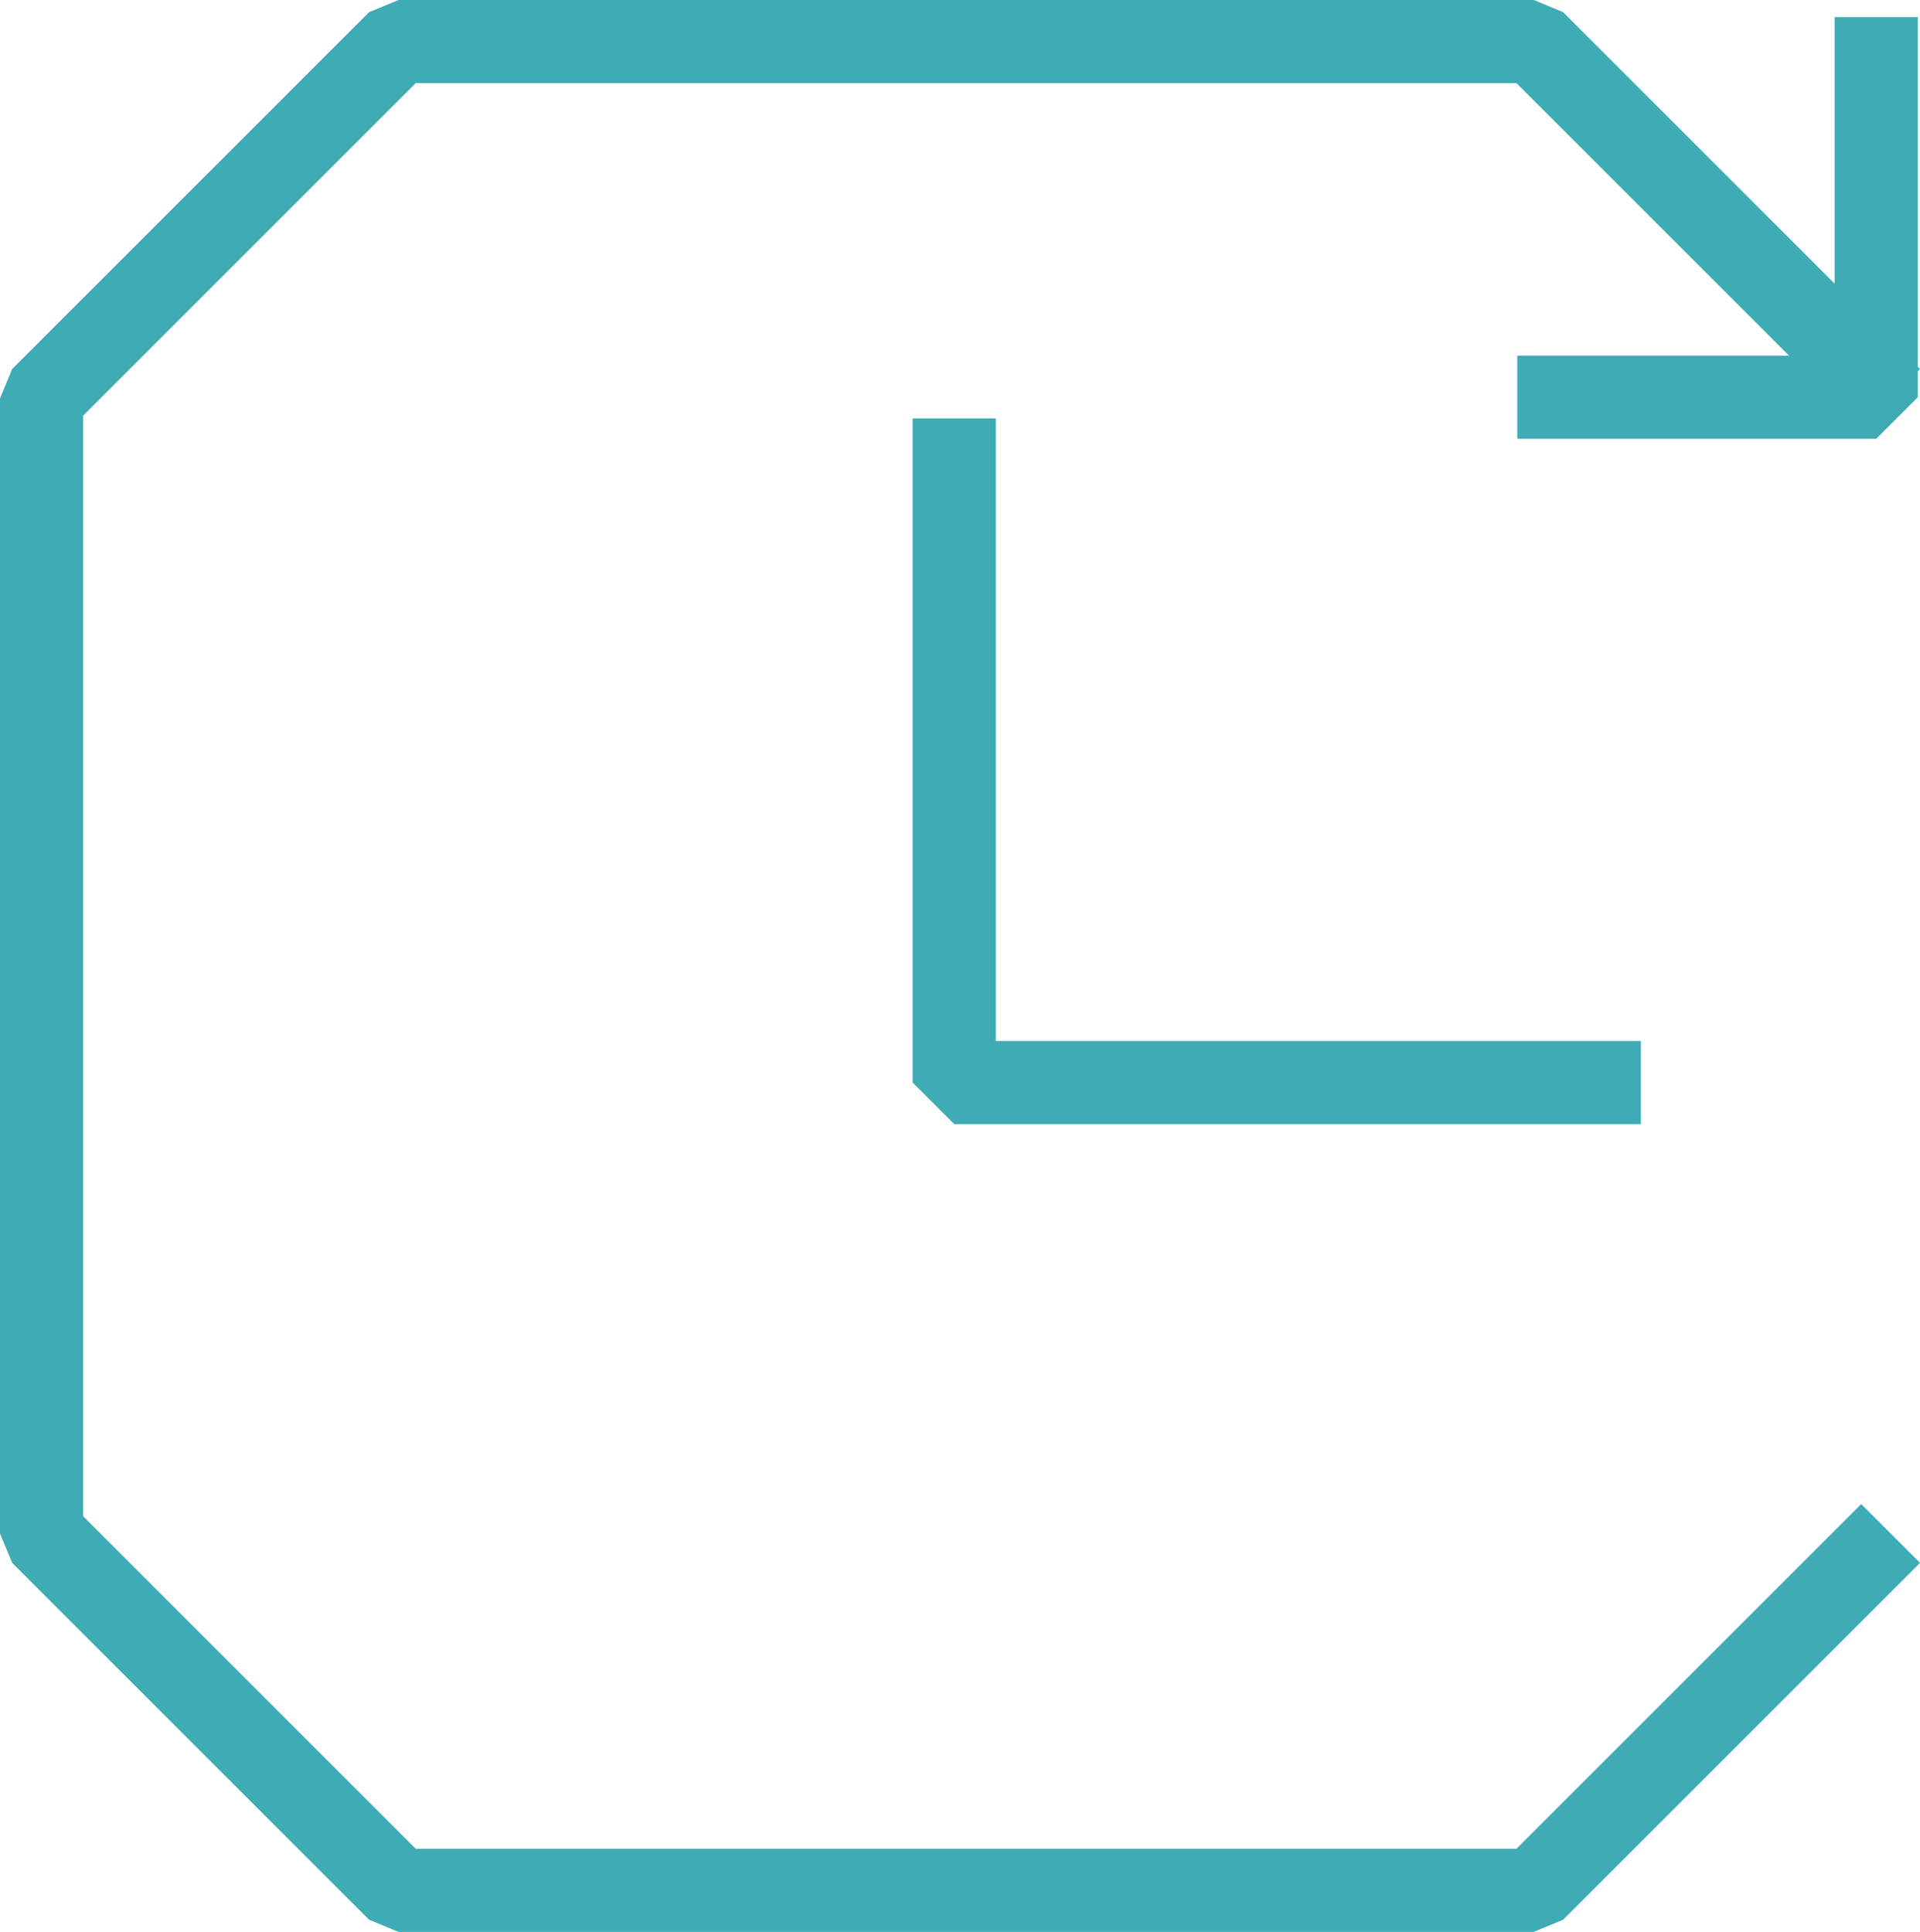
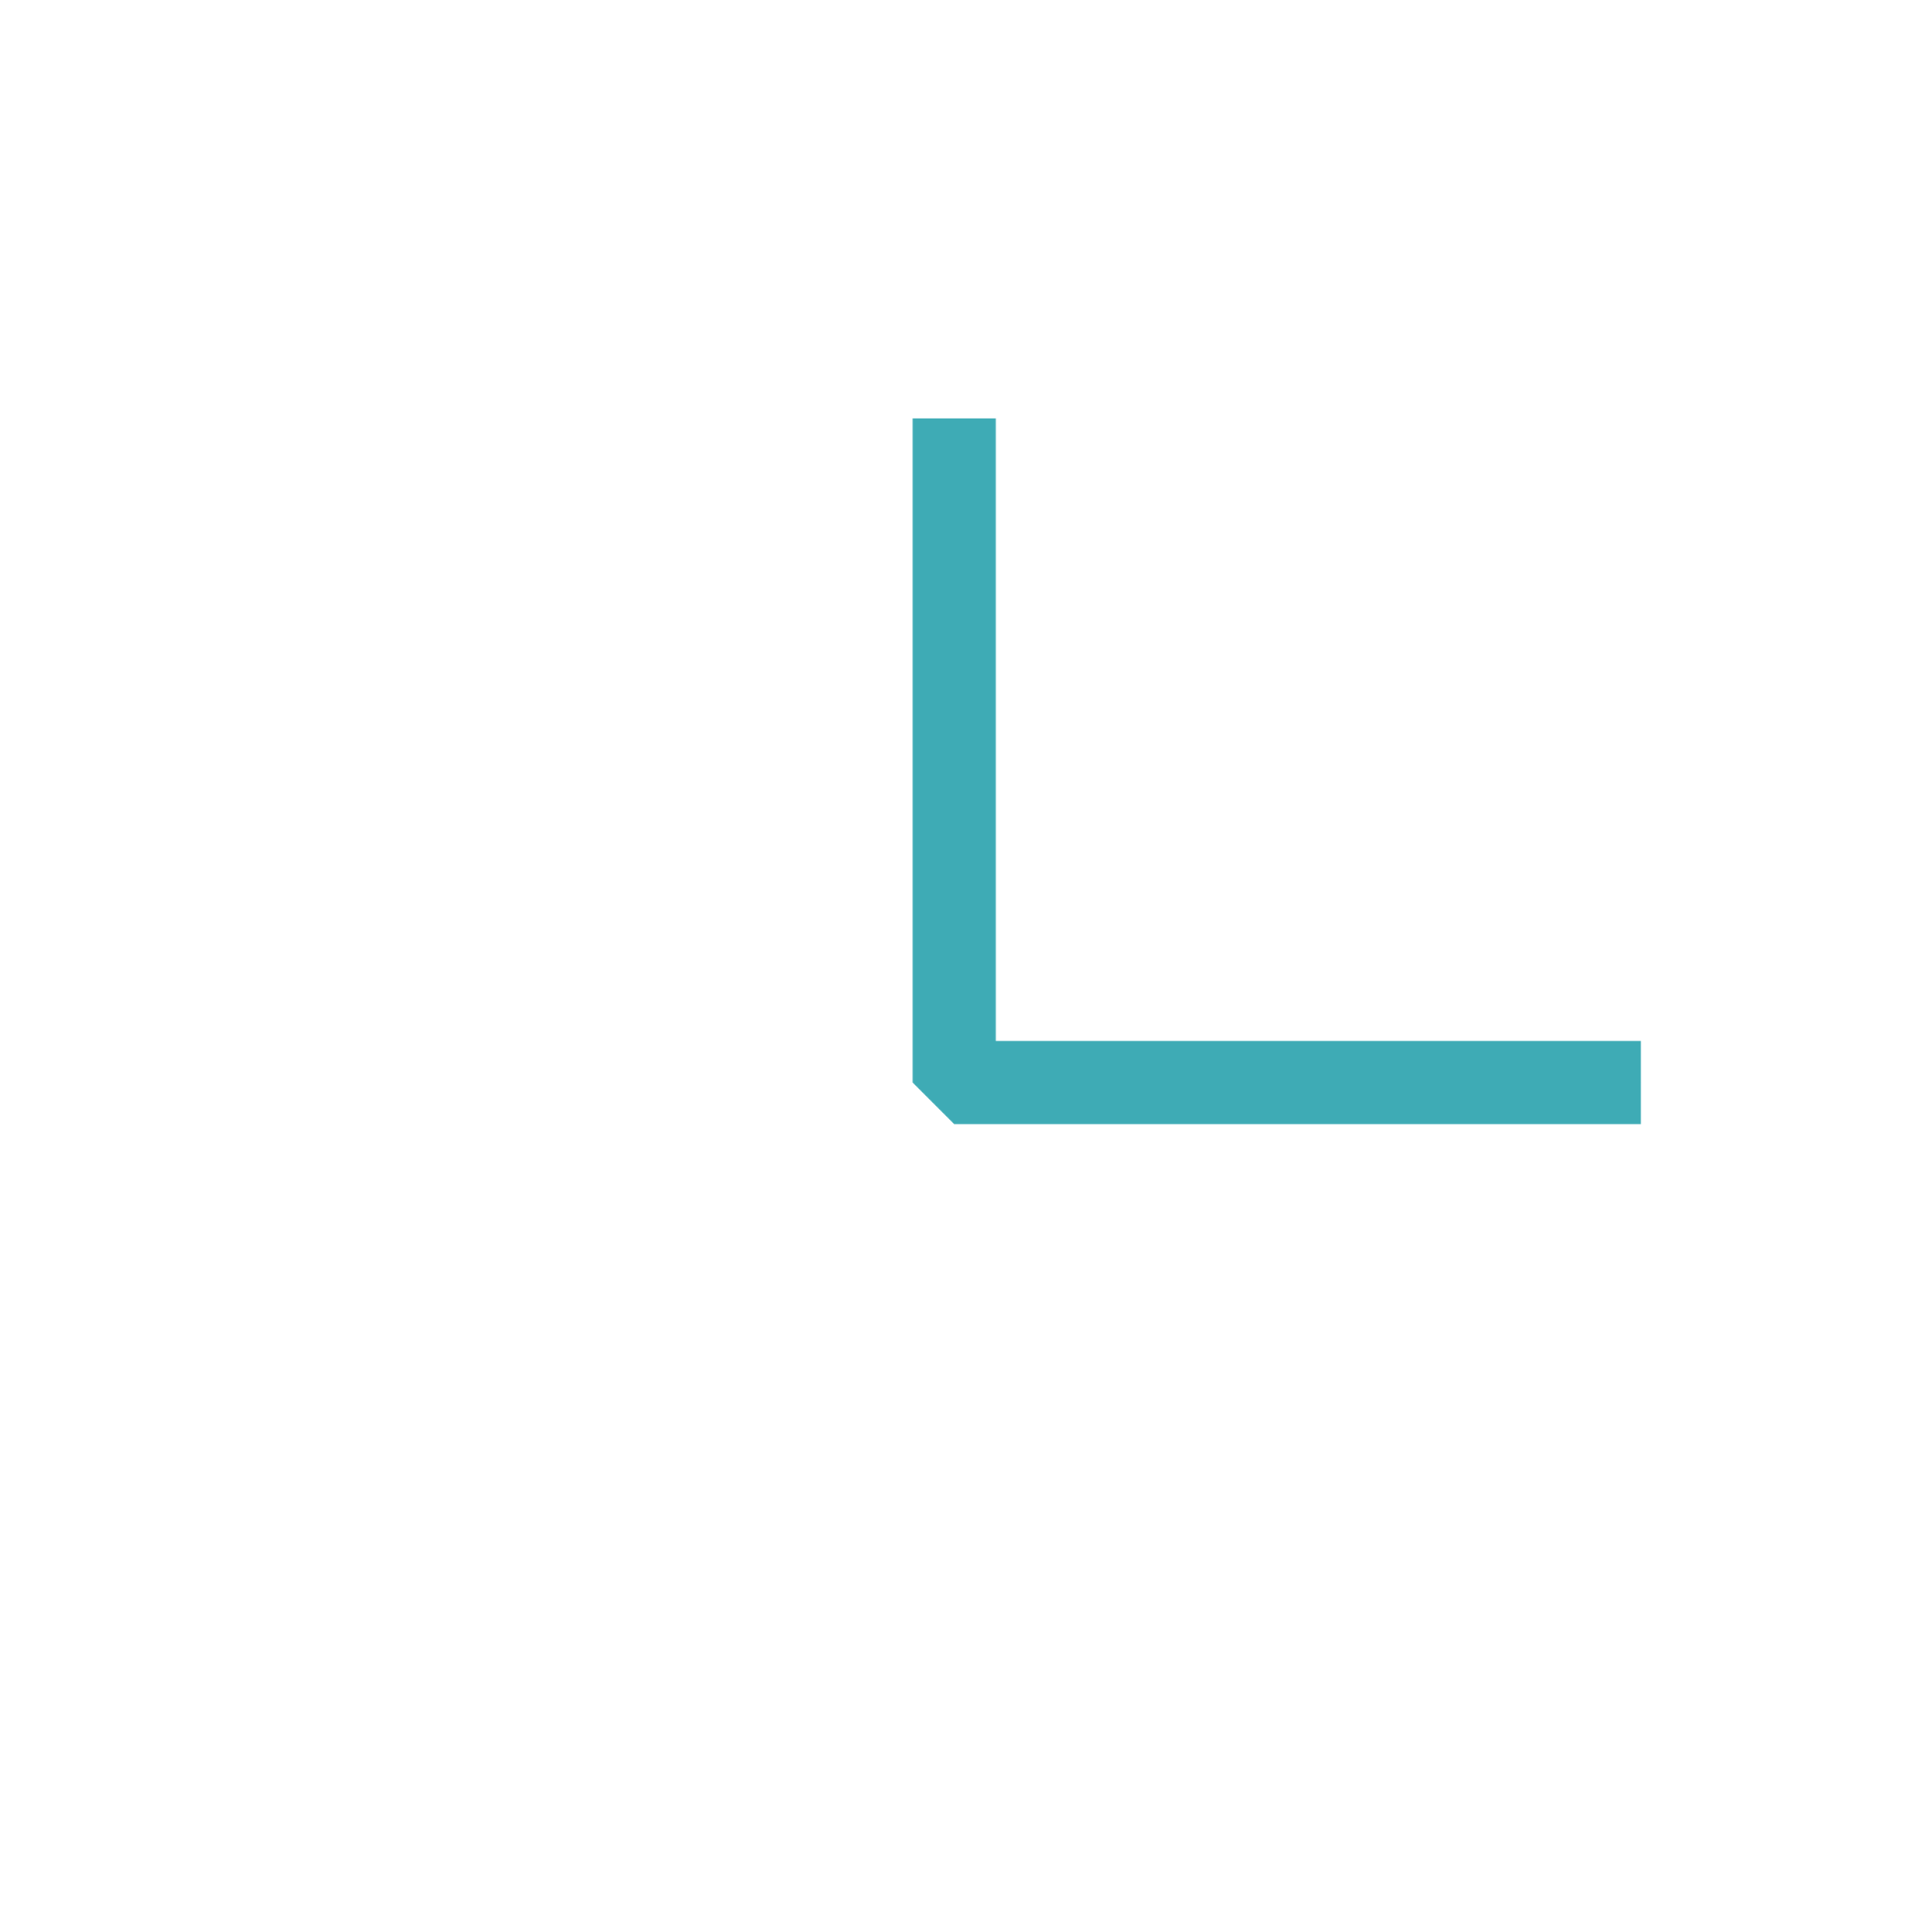
<svg xmlns="http://www.w3.org/2000/svg" width="55" height="55.349" viewBox="0 0 55 55.349">
  <g id="Grupo_101" data-name="Grupo 101" transform="translate(0 0)">
-     <path id="Caminho_113" data-name="Caminho 113" d="M11.415,0l-.842.349L.349,10.572,0,11.414V43.934l.349.842L10.573,55l.842.349H43.934L44.776,55,55,44.776l-1.684-1.684-9.875,9.875H11.908L2.382,43.44V11.908l9.526-9.526H43.441l9.875,9.875L55,10.572,44.776.348,43.934,0Z" fill="#3eabb5" />
    <path id="Caminho_114" data-name="Caminho 114" d="M262.312,130.926H242.642l-1.191-1.191V110.708h2.382v17.836h18.479Z" transform="translate(-215.308 -98.721)" fill="#3eabb5" />
-     <path id="Caminho_115" data-name="Caminho 115" d="M410.51,4.525v9.7h-9.091v2.382H411.7l1.191-1.191V4.525Z" transform="translate(-357.955 -4.035)" fill="#3eabb5" />
  </g>
</svg>